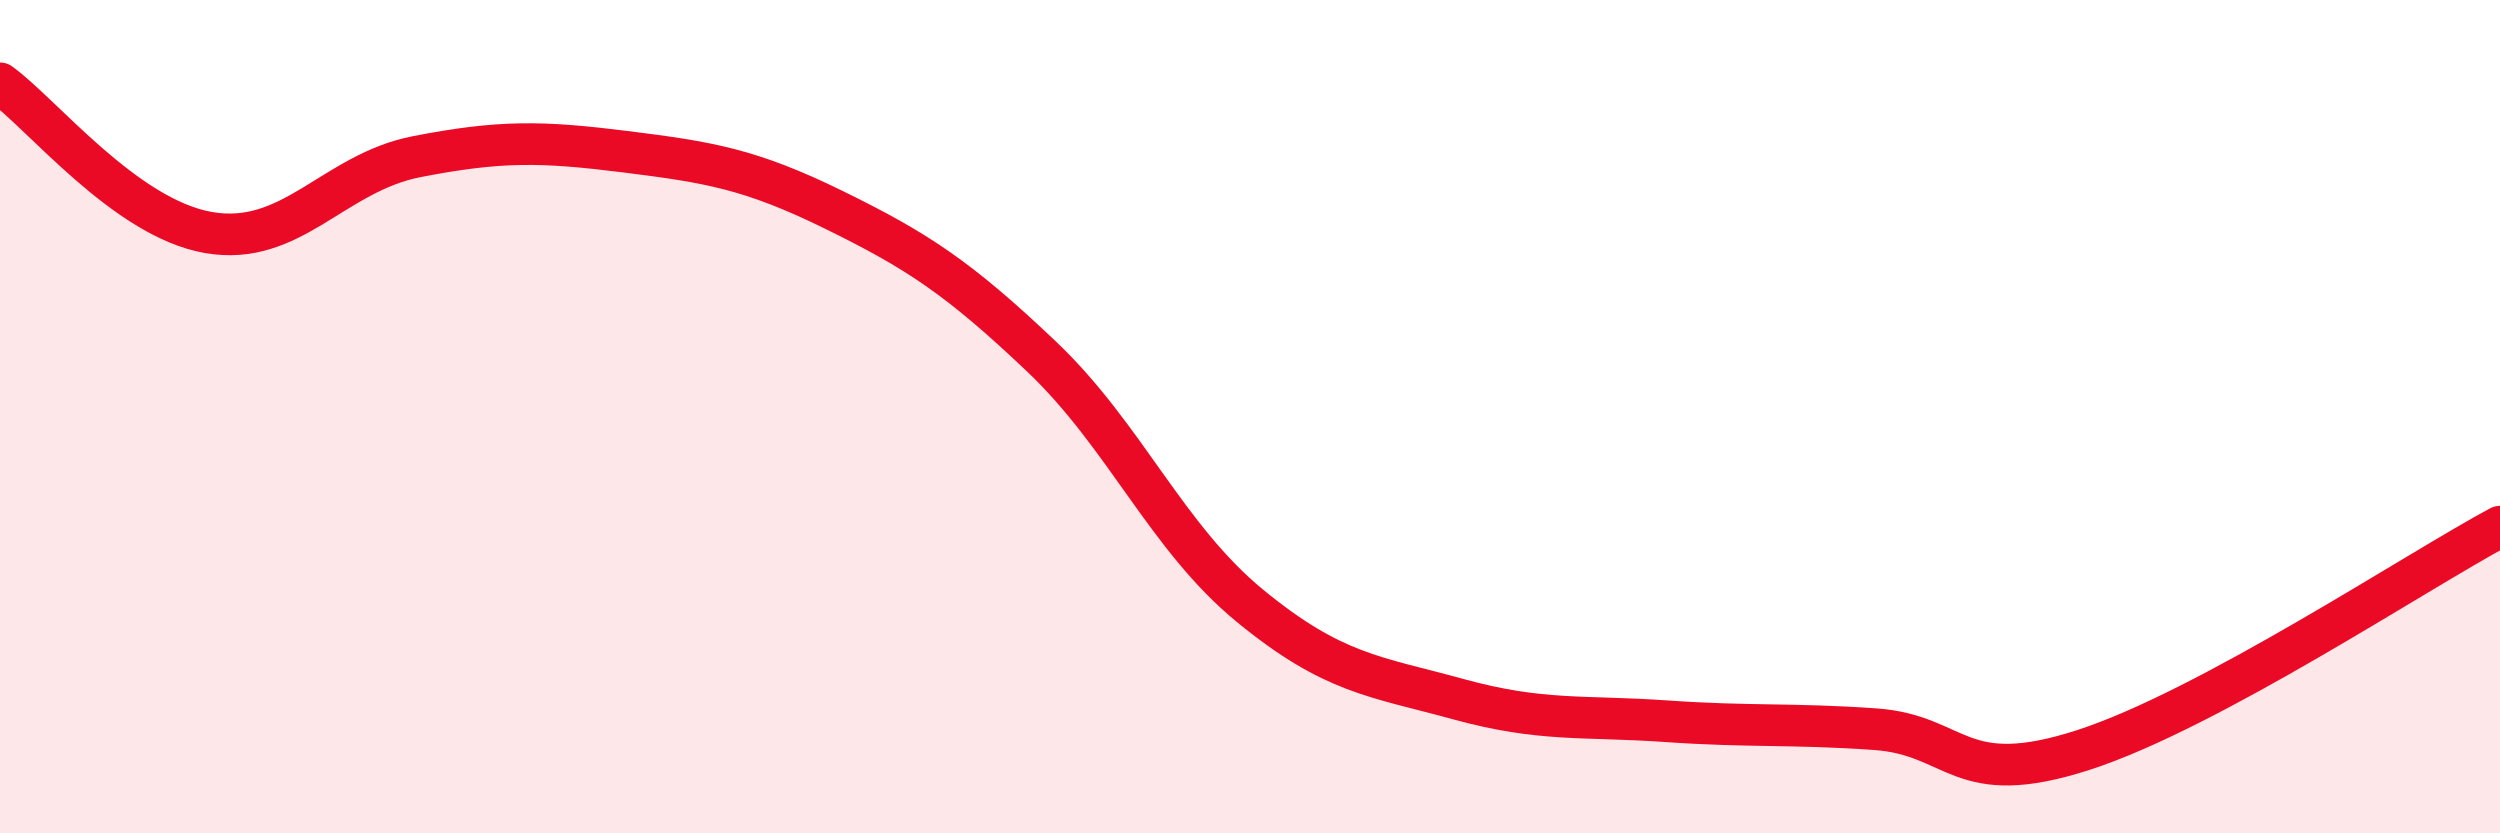
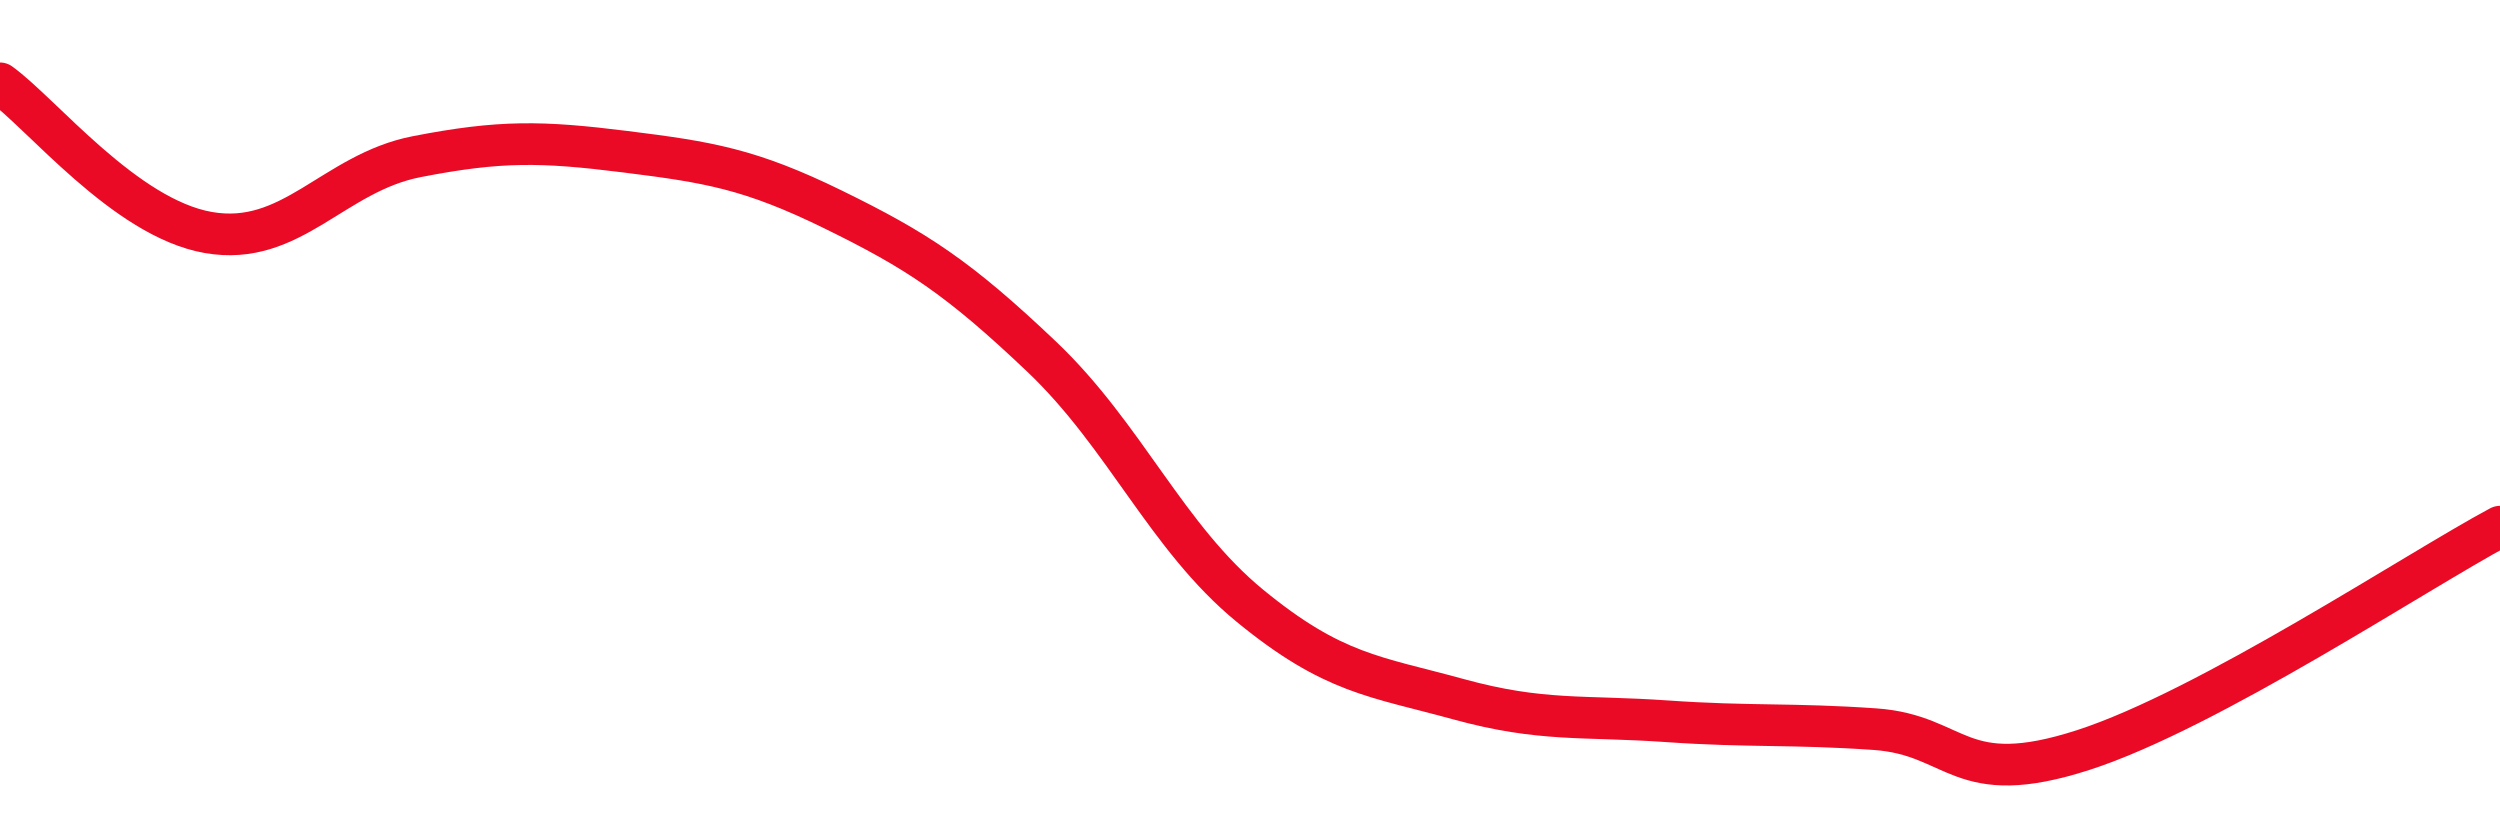
<svg xmlns="http://www.w3.org/2000/svg" width="60" height="20" viewBox="0 0 60 20">
-   <path d="M 0,2 C 1,2.72 3,5.23 5,5.58 C 7,5.93 8,4.15 10,3.76 C 12,3.37 13,3.39 15,3.64 C 17,3.89 18,4.05 20,5.03 C 22,6.01 23,6.66 25,8.56 C 27,10.46 28,12.9 30,14.54 C 32,16.18 33,16.23 35,16.78 C 37,17.33 38,17.17 40,17.31 C 42,17.45 43,17.36 45,17.5 C 47,17.64 47,18.97 50,18 C 53,17.03 58,13.71 60,12.64L60 20L0 20Z" fill="#EB0A25" opacity="0.1" stroke-linecap="round" stroke-linejoin="round" />
  <path d="M 0,2 C 1,2.72 3,5.23 5,5.58 C 7,5.93 8,4.15 10,3.76 C 12,3.37 13,3.39 15,3.64 C 17,3.89 18,4.05 20,5.03 C 22,6.01 23,6.66 25,8.56 C 27,10.46 28,12.9 30,14.54 C 32,16.18 33,16.23 35,16.78 C 37,17.33 38,17.17 40,17.31 C 42,17.45 43,17.36 45,17.5 C 47,17.64 47,18.97 50,18 C 53,17.03 58,13.71 60,12.64" stroke="#EB0A25" stroke-width="1" fill="none" stroke-linecap="round" stroke-linejoin="round" />
</svg>